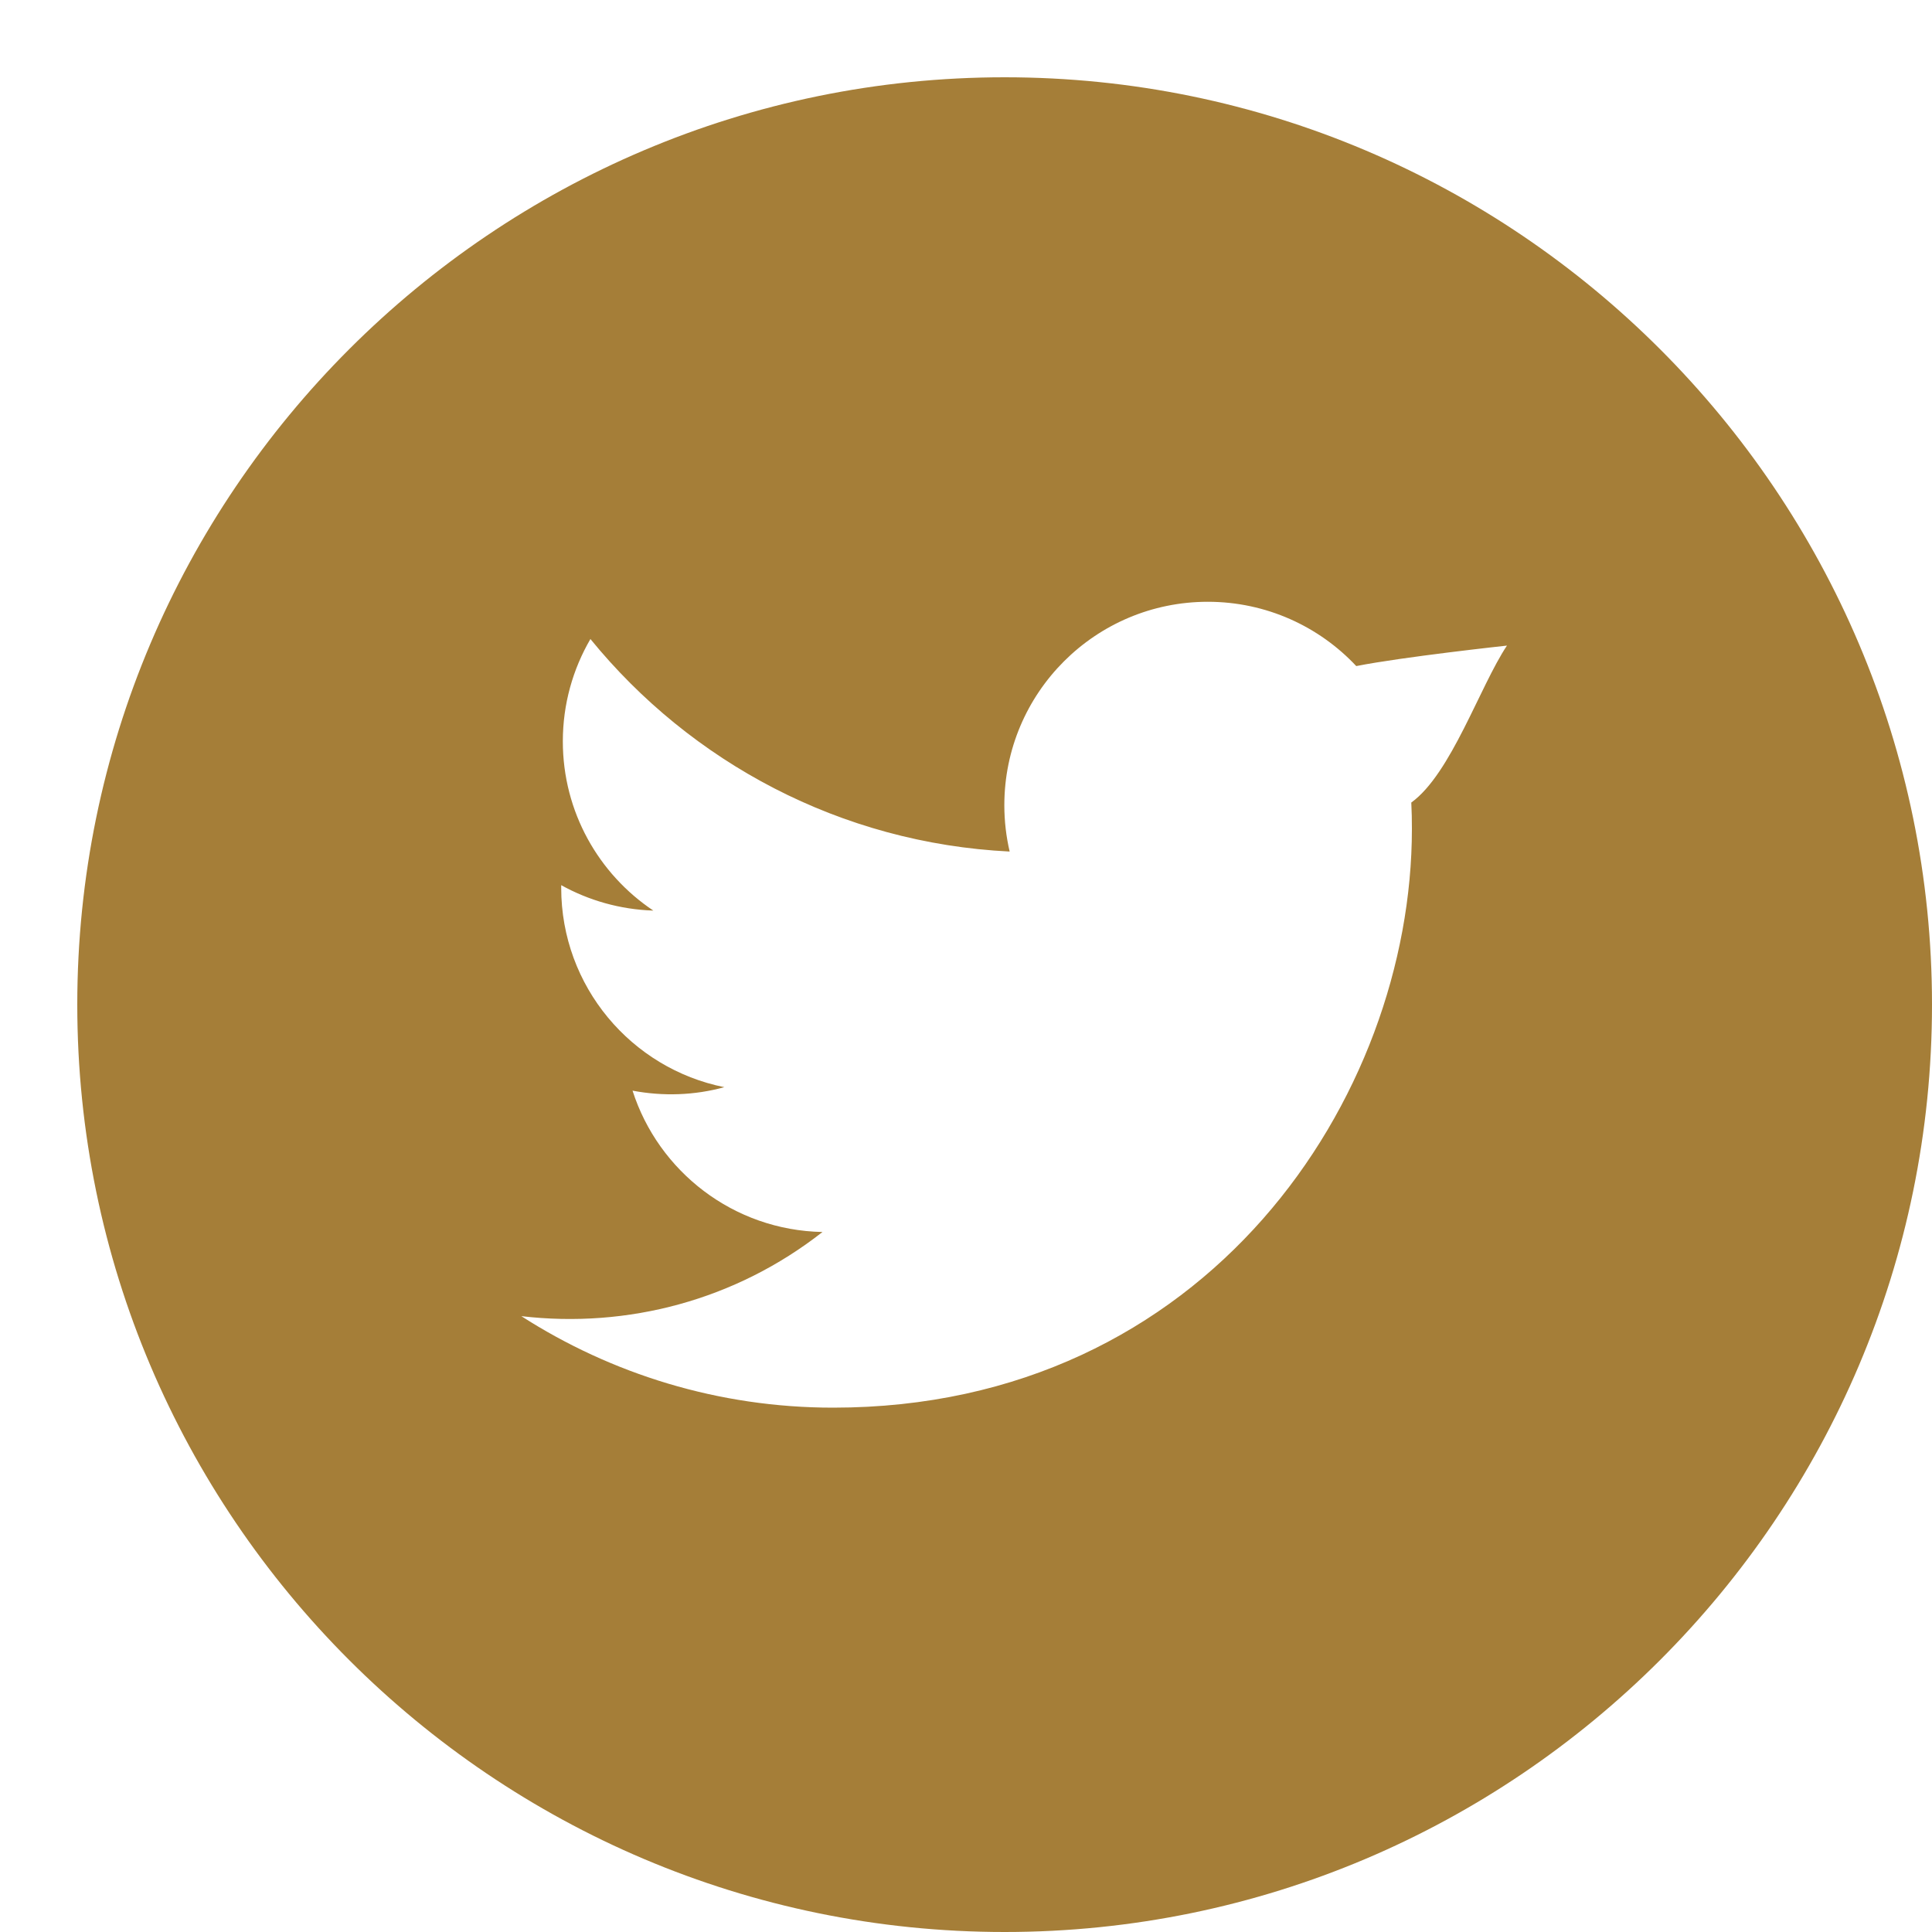
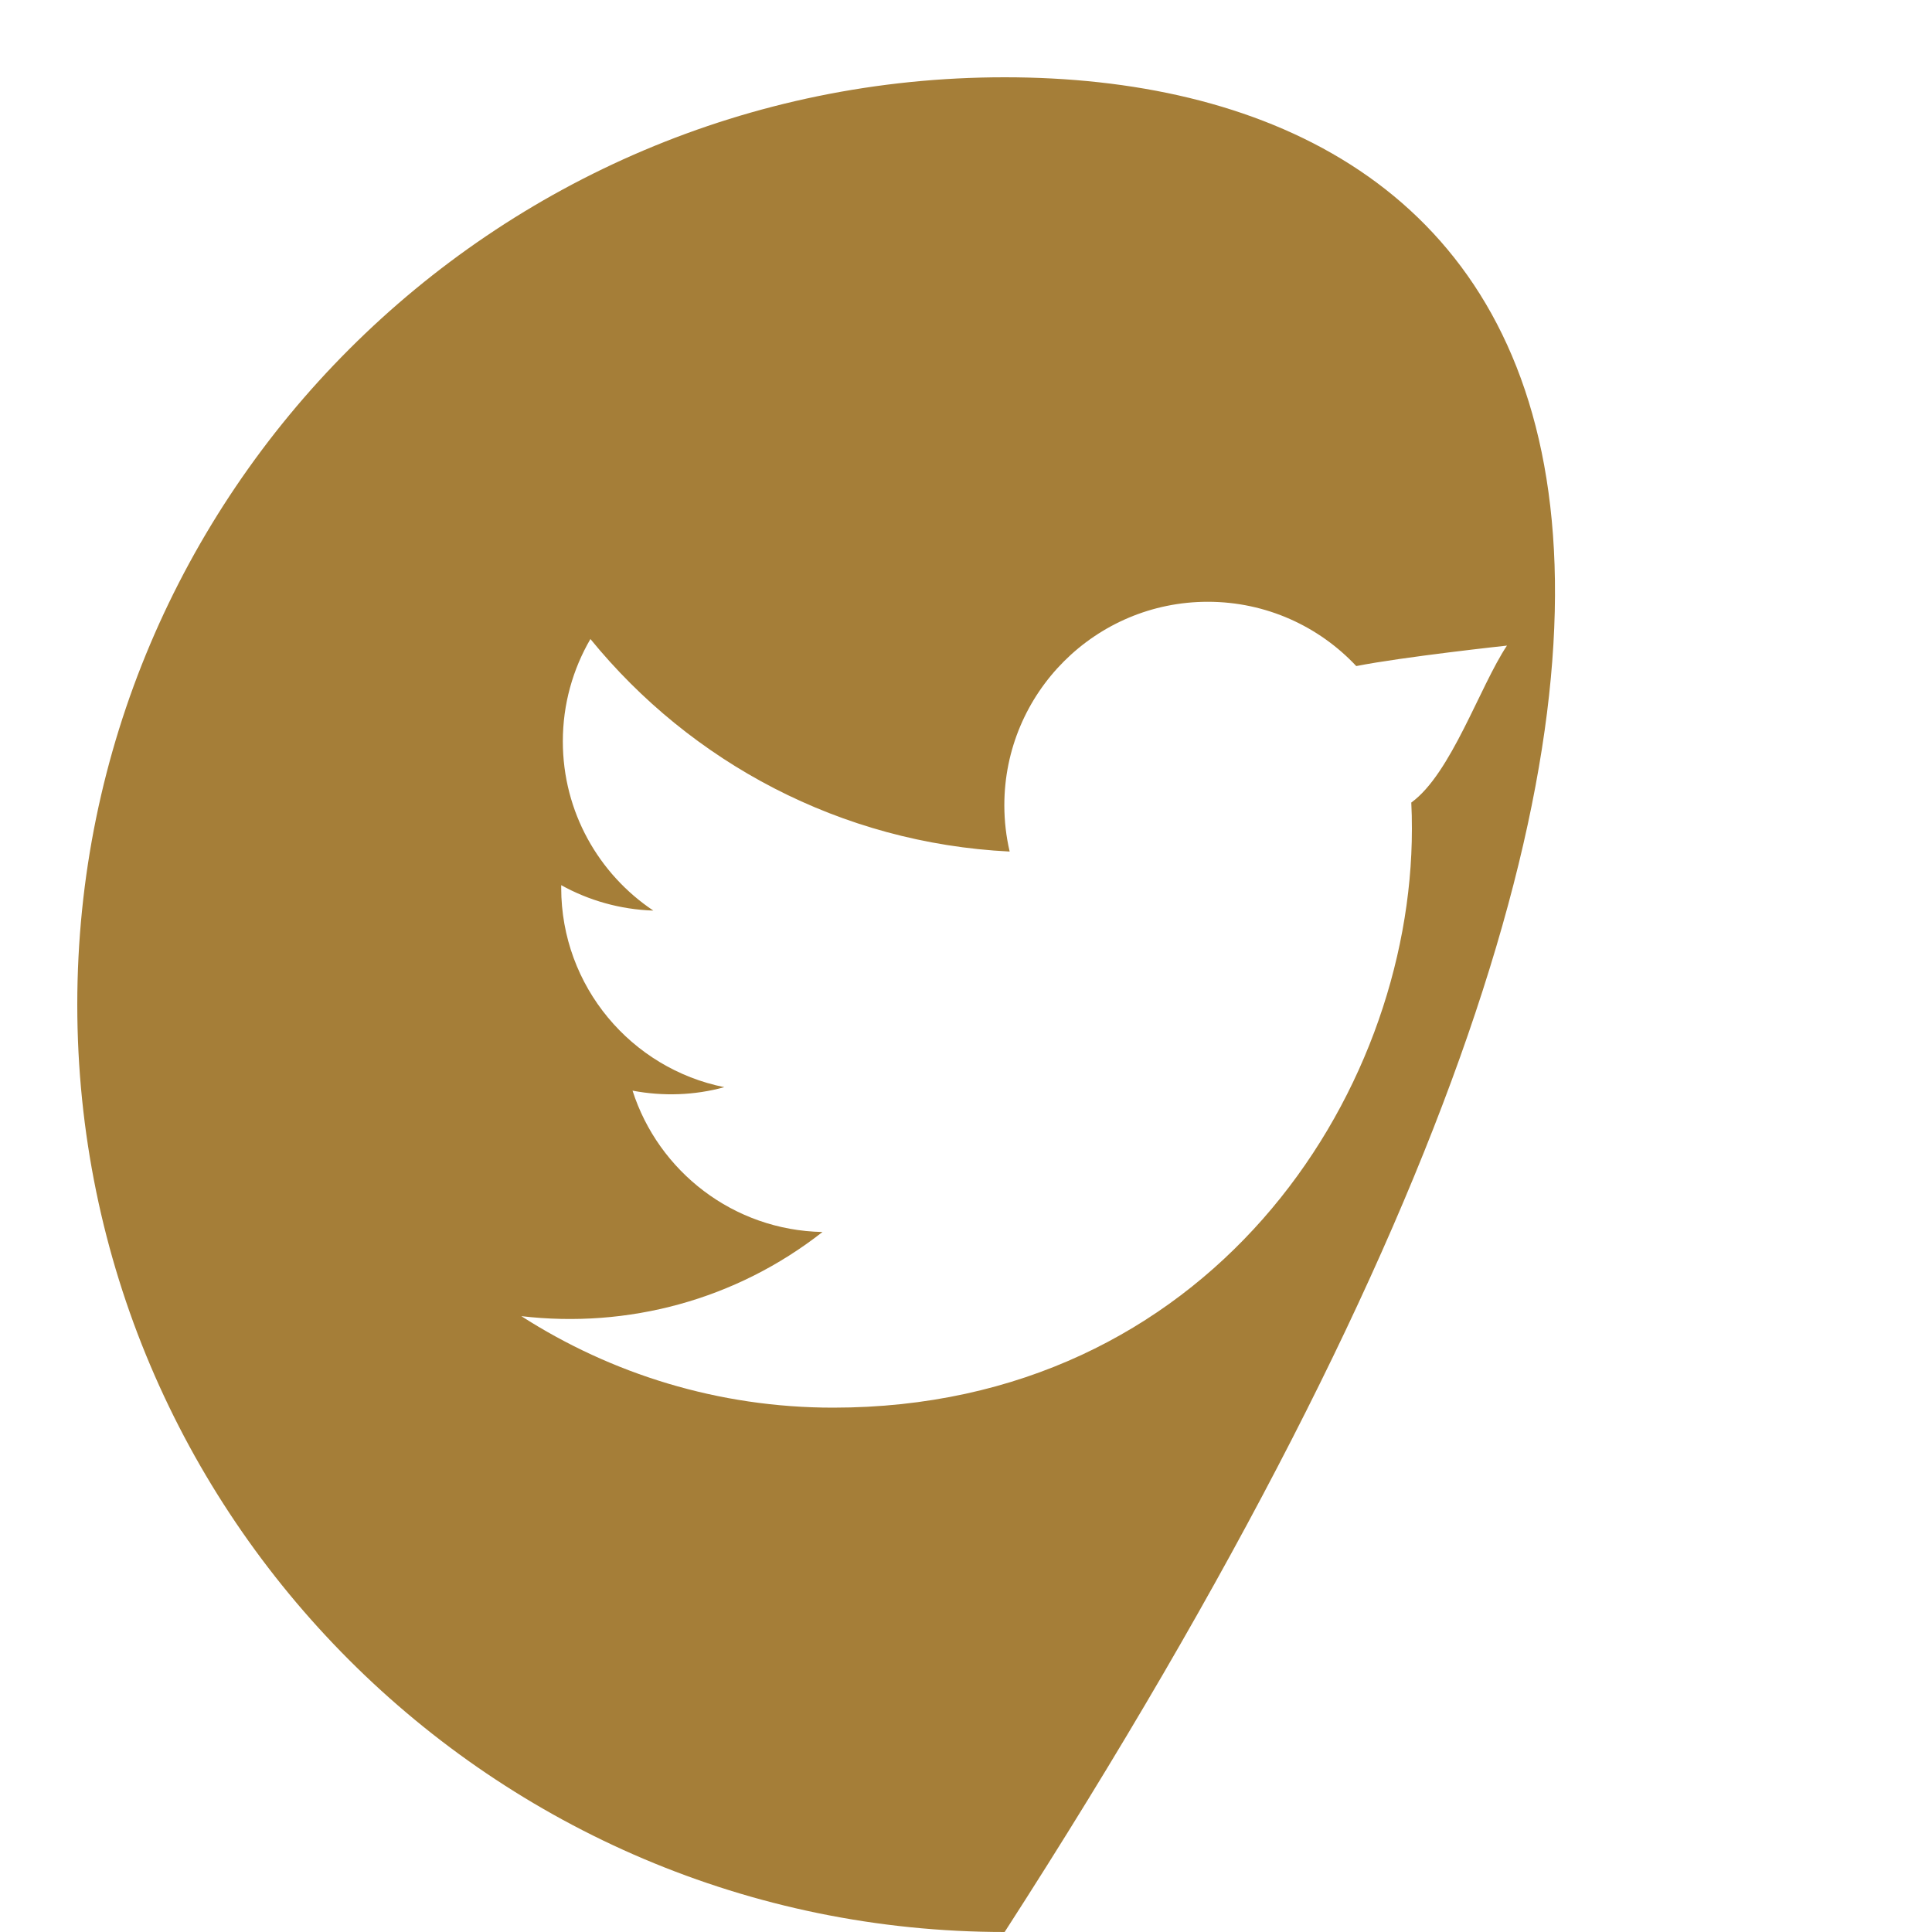
<svg xmlns="http://www.w3.org/2000/svg" width="25px" height="25px" viewBox="0 0 25 25" version="1.1">
  <title>Slice 1</title>
  <desc>Created with Sketch.</desc>
  <defs />
  <g id="Page-1" stroke="none" stroke-width="1" fill="none" fill-rule="evenodd">
    <g id="Fill-400" transform="translate(1, 1)" fill="#A57E38">
-       <path d="M17.262,9.385 C17.268,9.498 17.27,9.611 17.27,9.725 C17.27,13.203 14.622,17.215 9.781,17.215 C8.295,17.215 6.911,16.778 5.746,16.031 C7.12,16.192 8.518,15.824 9.643,14.942 C8.491,14.92 7.52,14.159 7.185,13.113 C7.581,13.188 7.988,13.174 8.373,13.068 C7.169,12.827 6.262,11.763 6.262,10.489 L6.262,10.454 C6.617,10.651 7.024,10.769 7.454,10.783 C6.748,10.311 6.283,9.506 6.283,8.593 C6.283,8.111 6.413,7.659 6.64,7.269 C7.938,8.862 9.877,9.911 12.065,10.019 C12.02,9.827 11.996,9.625 11.996,9.42 C11.996,7.966 13.175,6.787 14.629,6.787 C15.386,6.787 16.07,7.107 16.55,7.619 C17.15,7.5 18.5,7.354 18.5,7.354 C18.148,7.882 17.777,9.013 17.262,9.385 M12,-0 C5.383,-0 -0,5.383 -0,12 C-0,18.617 5.383,24 12,24 C18.617,24 24,18.617 24,12 C24,5.383 18.617,-0 12,-0" />
+       <path d="M17.262,9.385 C17.268,9.498 17.27,9.611 17.27,9.725 C17.27,13.203 14.622,17.215 9.781,17.215 C8.295,17.215 6.911,16.778 5.746,16.031 C7.12,16.192 8.518,15.824 9.643,14.942 C8.491,14.92 7.52,14.159 7.185,13.113 C7.581,13.188 7.988,13.174 8.373,13.068 C7.169,12.827 6.262,11.763 6.262,10.489 L6.262,10.454 C6.617,10.651 7.024,10.769 7.454,10.783 C6.748,10.311 6.283,9.506 6.283,8.593 C6.283,8.111 6.413,7.659 6.64,7.269 C7.938,8.862 9.877,9.911 12.065,10.019 C12.02,9.827 11.996,9.625 11.996,9.42 C11.996,7.966 13.175,6.787 14.629,6.787 C15.386,6.787 16.07,7.107 16.55,7.619 C17.15,7.5 18.5,7.354 18.5,7.354 C18.148,7.882 17.777,9.013 17.262,9.385 M12,-0 C5.383,-0 -0,5.383 -0,12 C-0,18.617 5.383,24 12,24 C24,5.383 18.617,-0 12,-0" />
    </g>
  </g>
</svg>